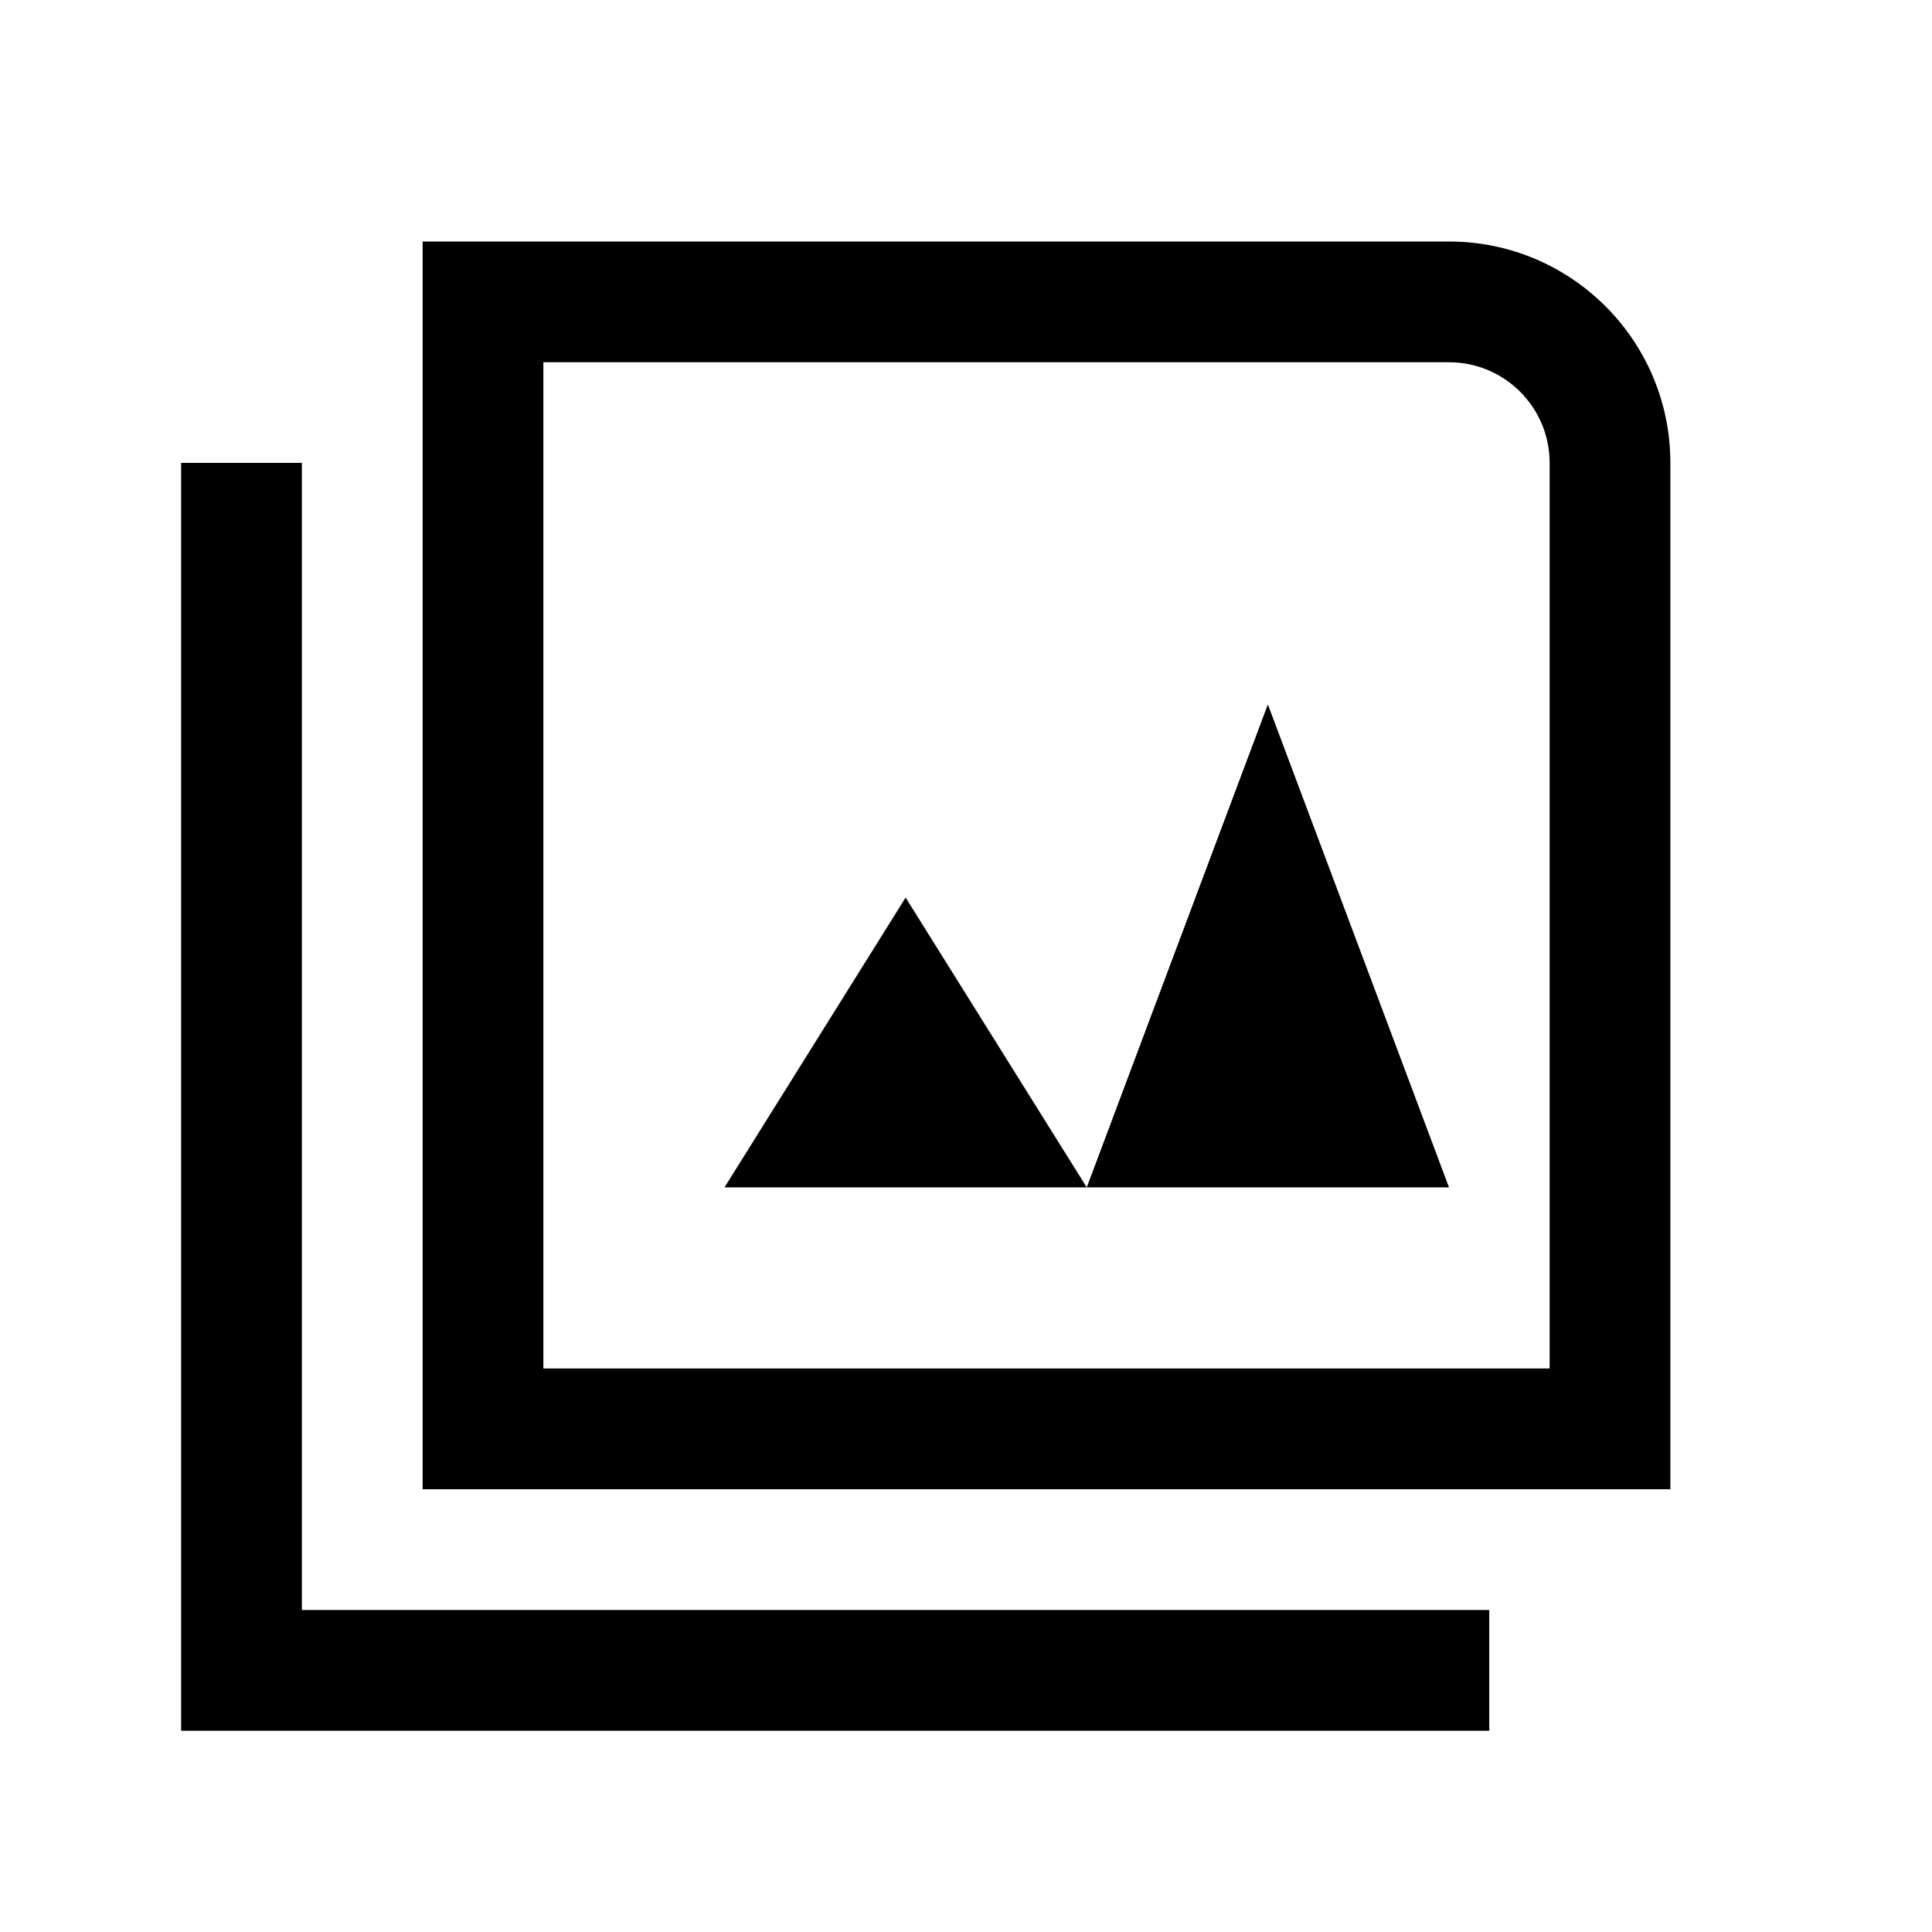
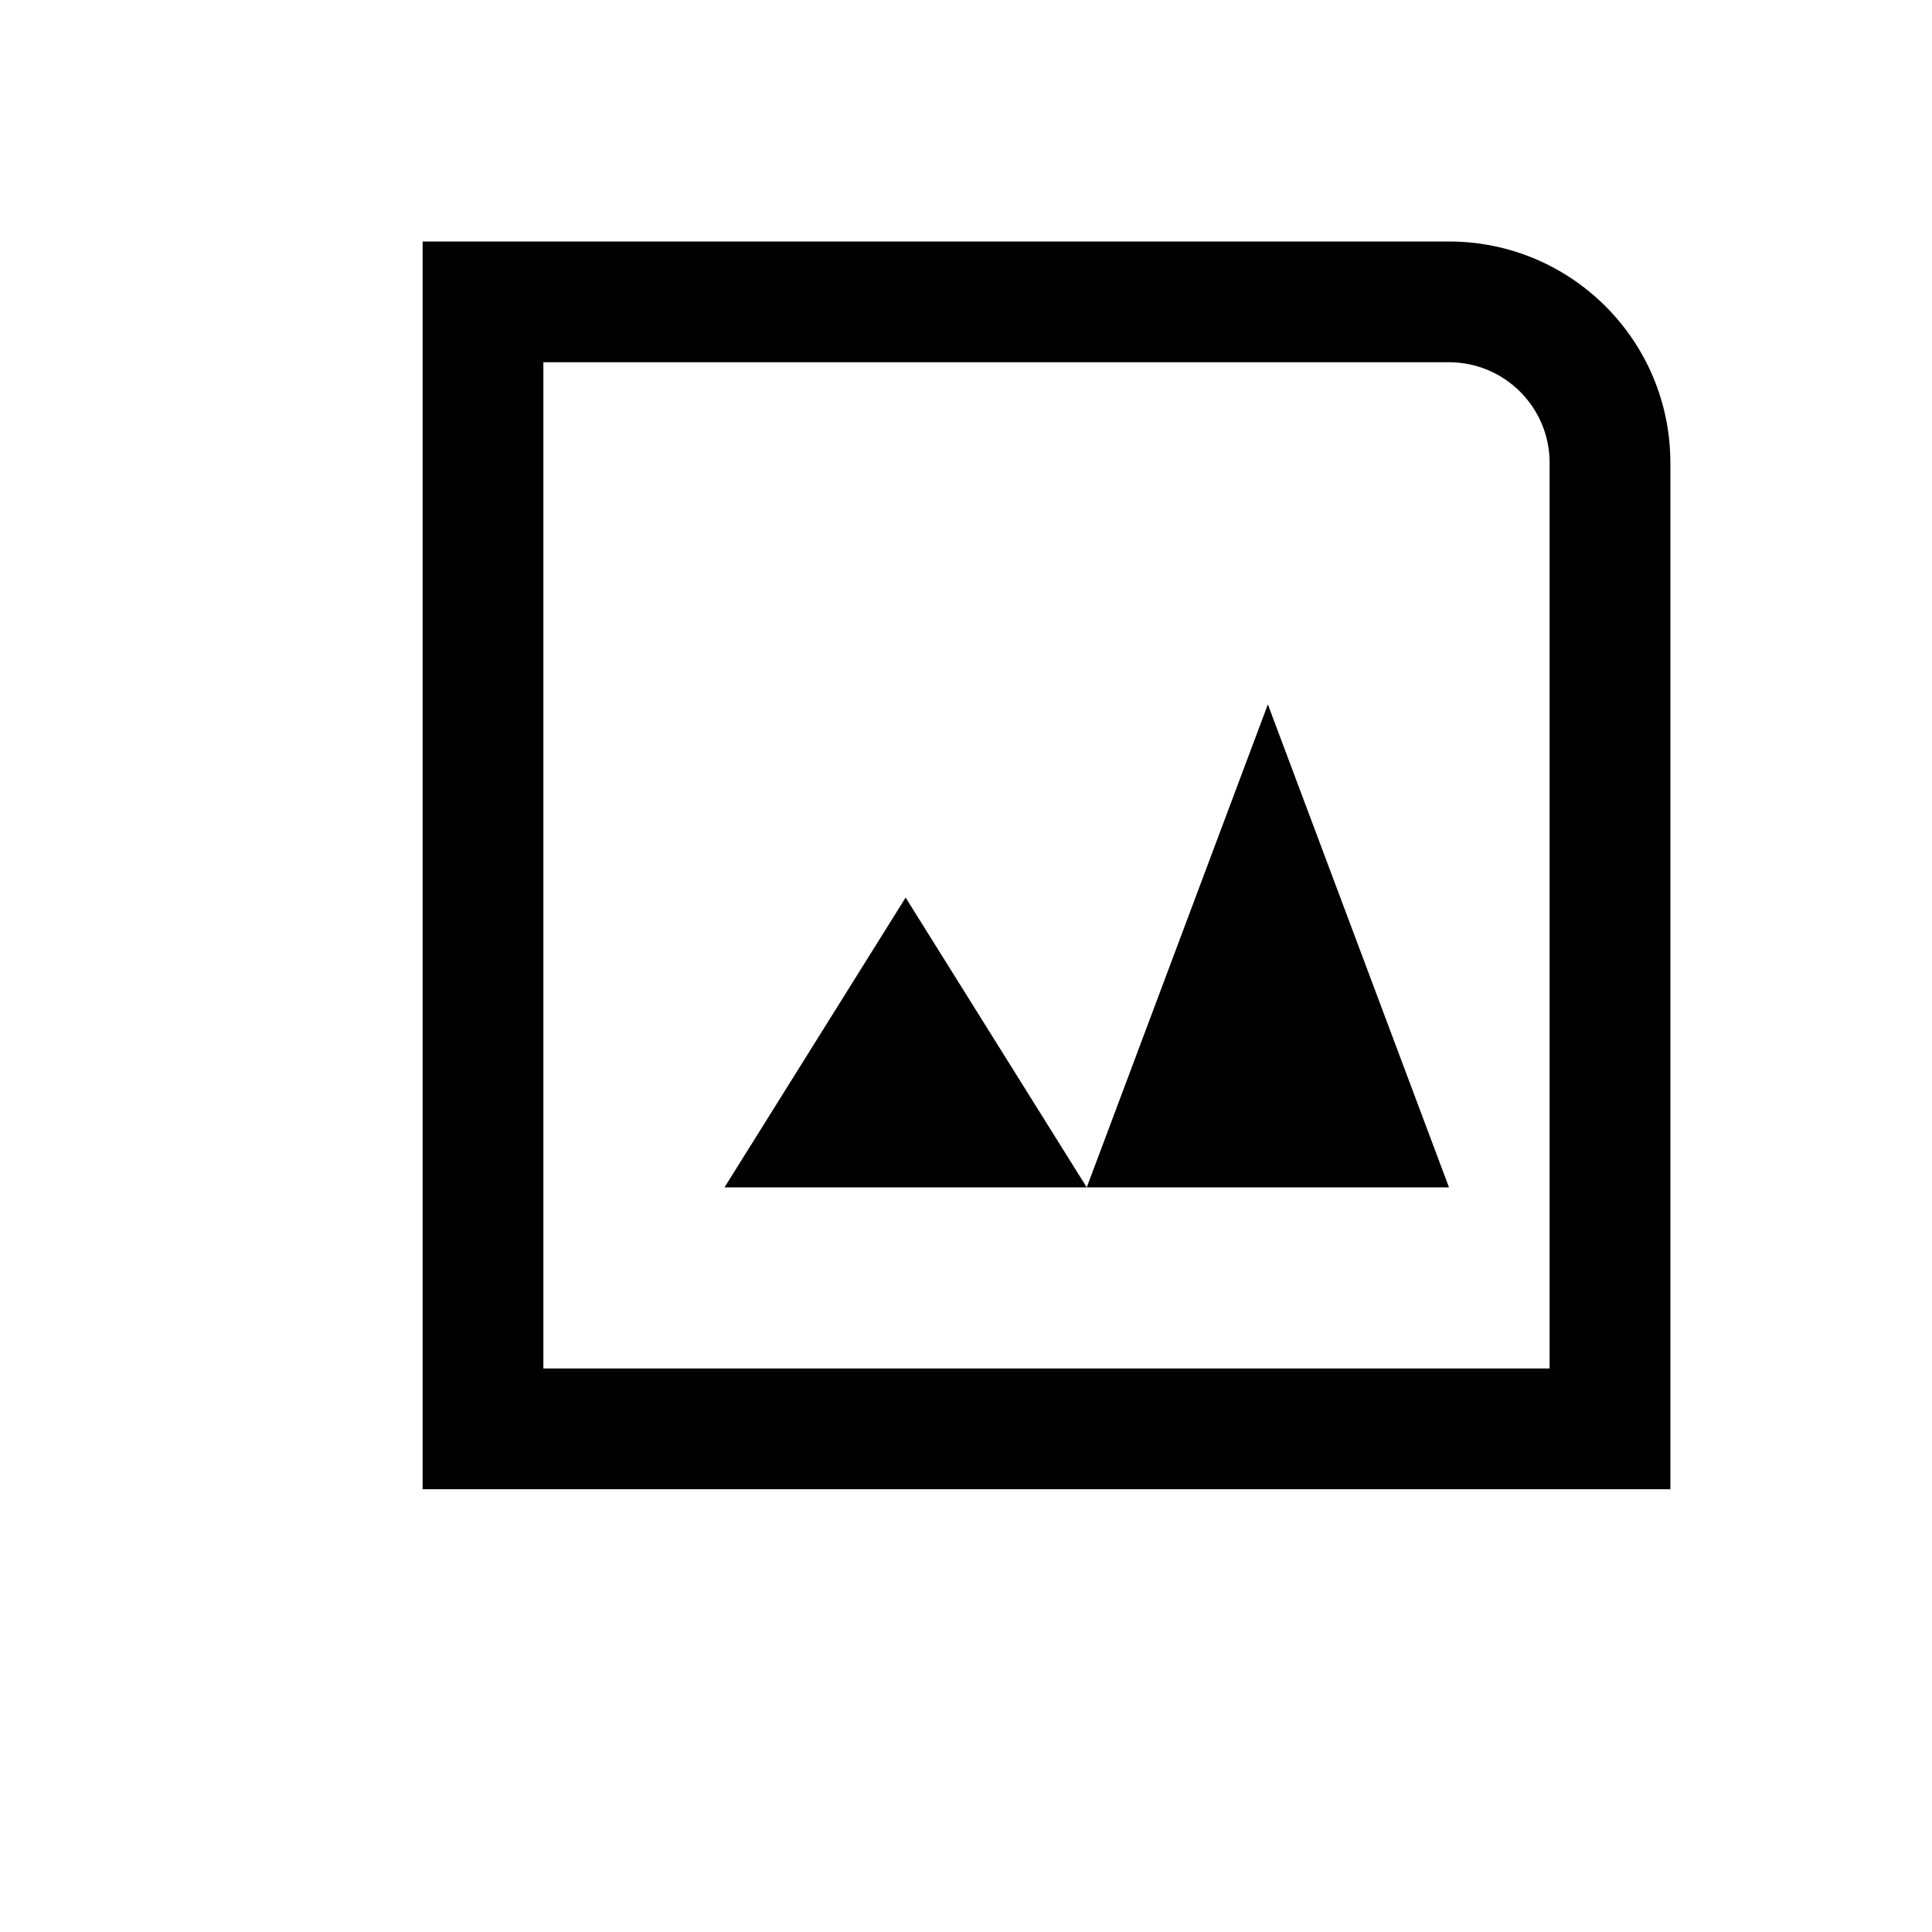
<svg xmlns="http://www.w3.org/2000/svg" width="24" height="24" viewBox="0 0 24 24" fill="none">
  <path fill-rule="evenodd" clip-rule="evenodd" d="M6 3H5.25V3.75V17.75V18.5H6H20H20.75V17.75V5.75C20.75 4.231 19.519 3 18 3H6ZM6.75 17V4.5H18C18.69 4.5 19.25 5.06 19.25 5.75V17H6.75ZM9 14.75L11.25 11.15L13.5 14.75H9ZM13.5 14.75L15.75 8.75L18 14.75H13.5Z" fill="black" />
-   <path d="M3 5.75V20.75H18.5" stroke="black" stroke-width="1.5" />
</svg>